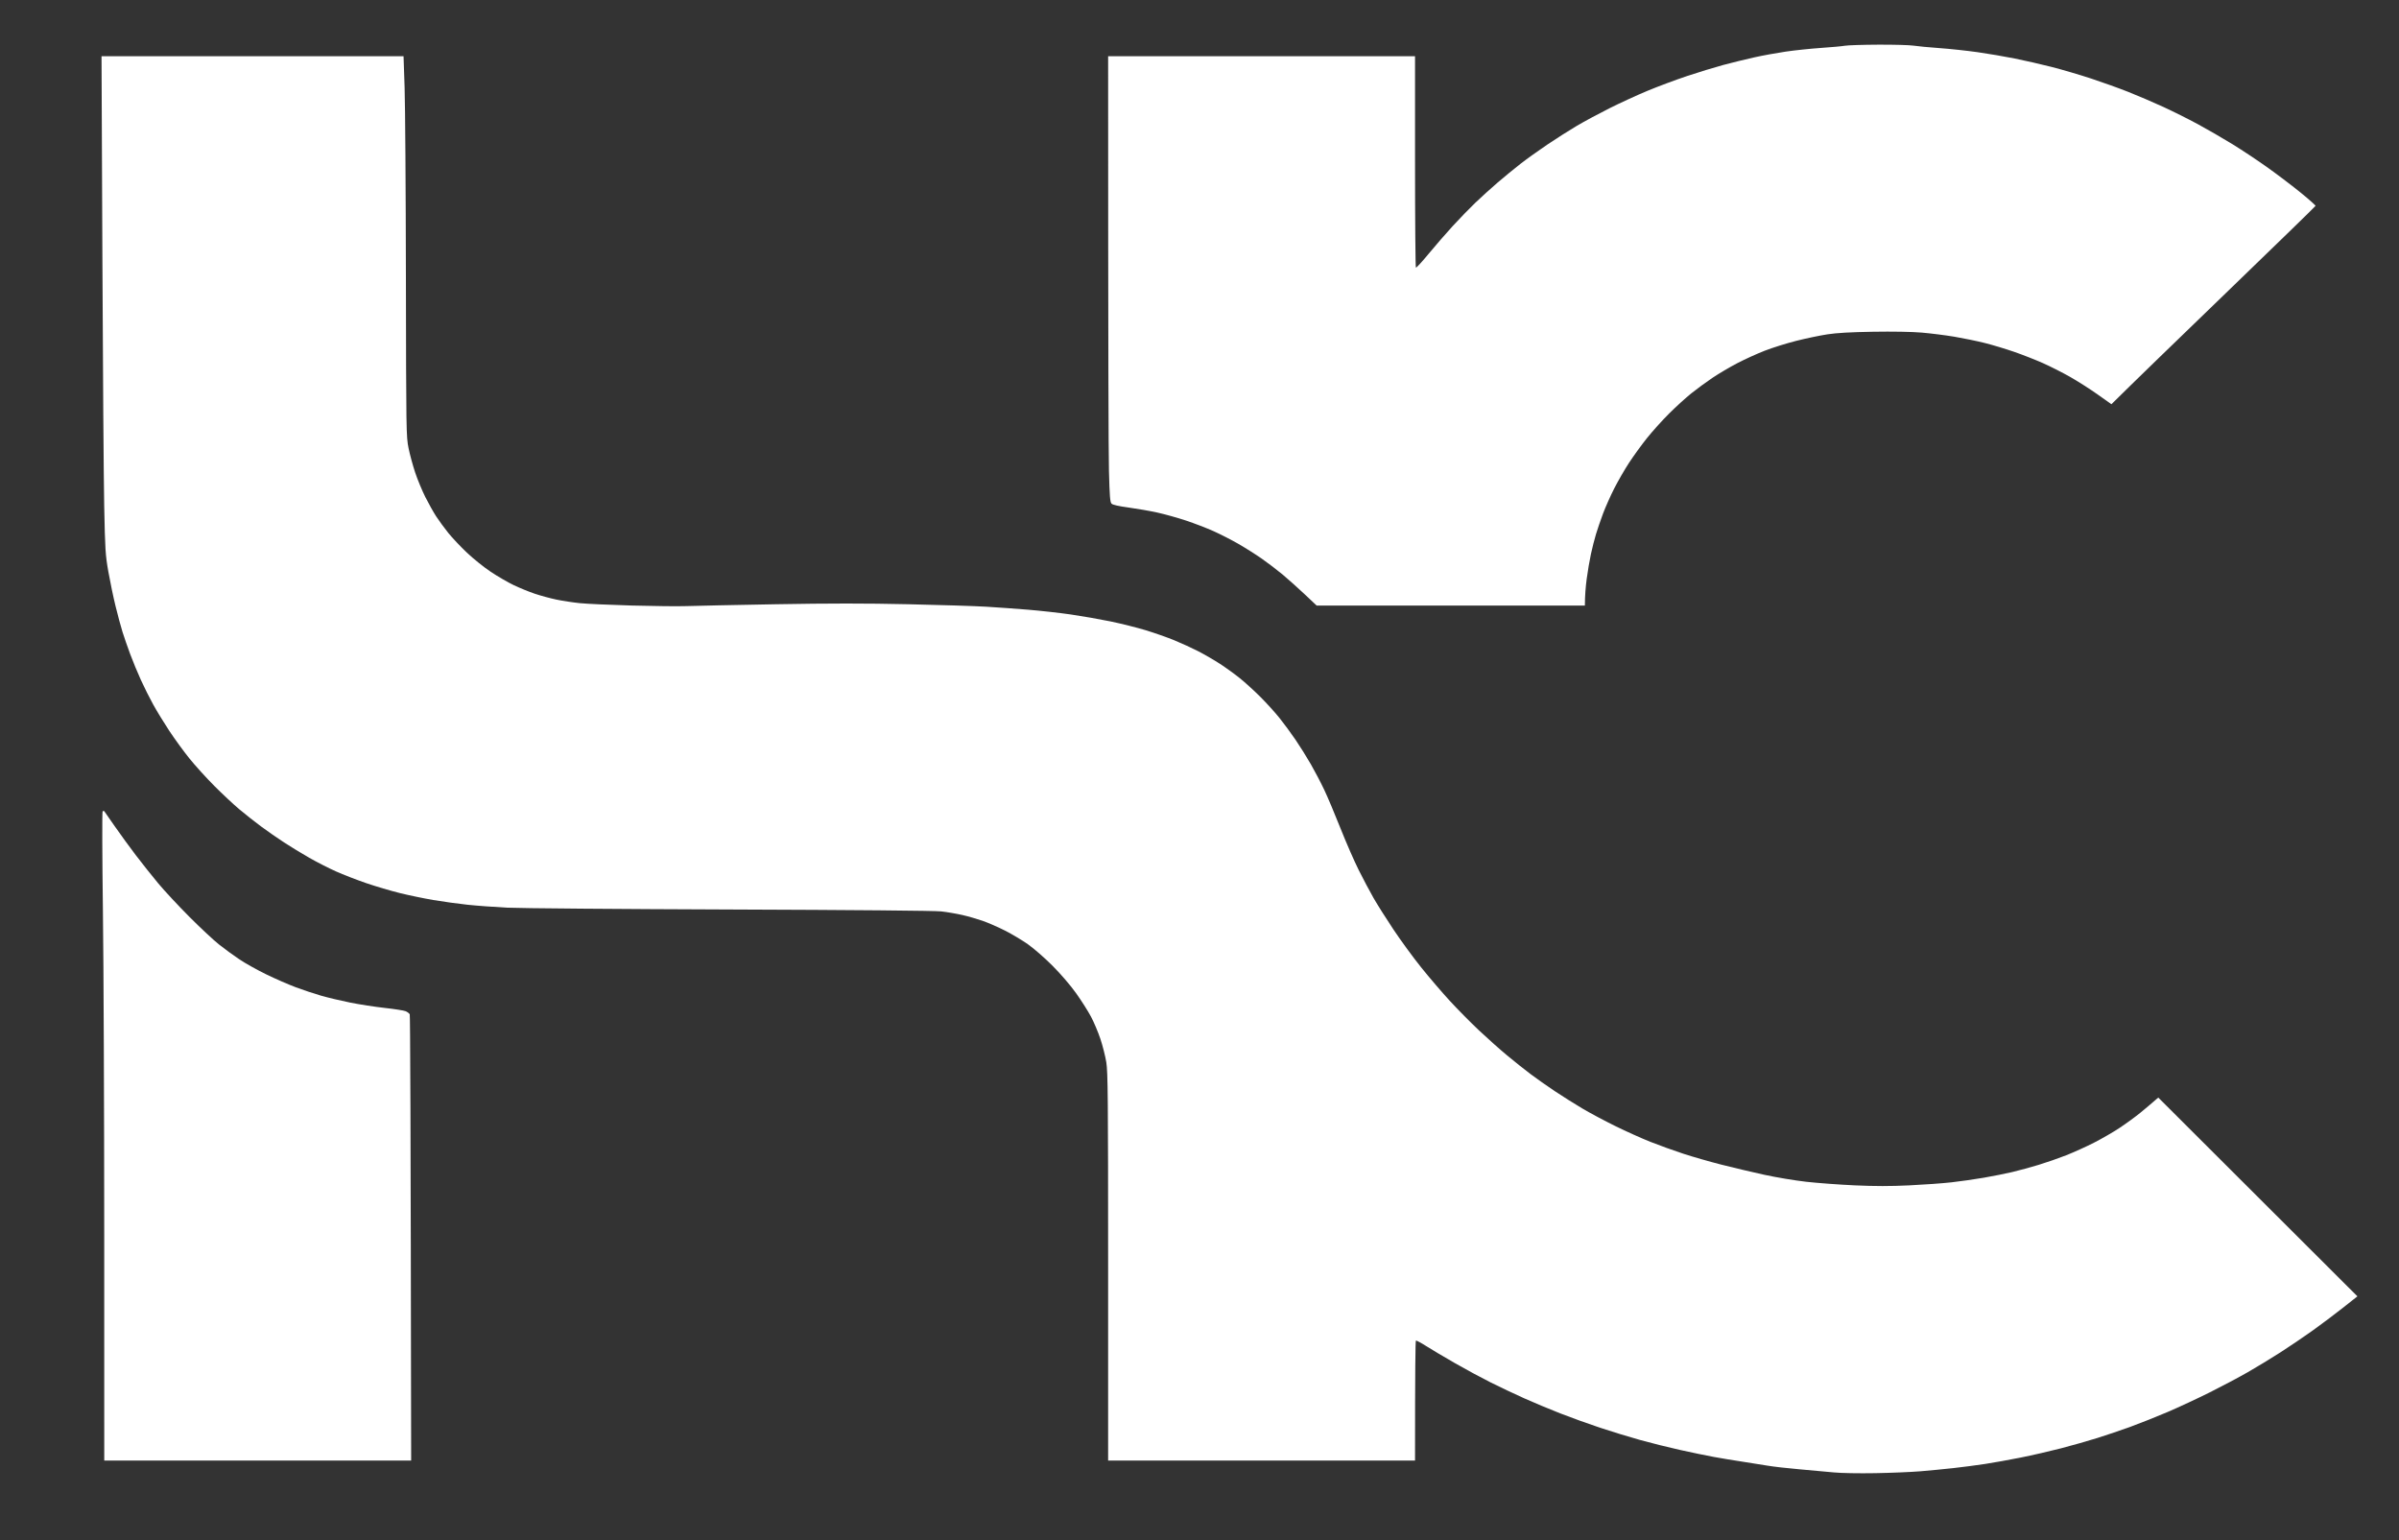
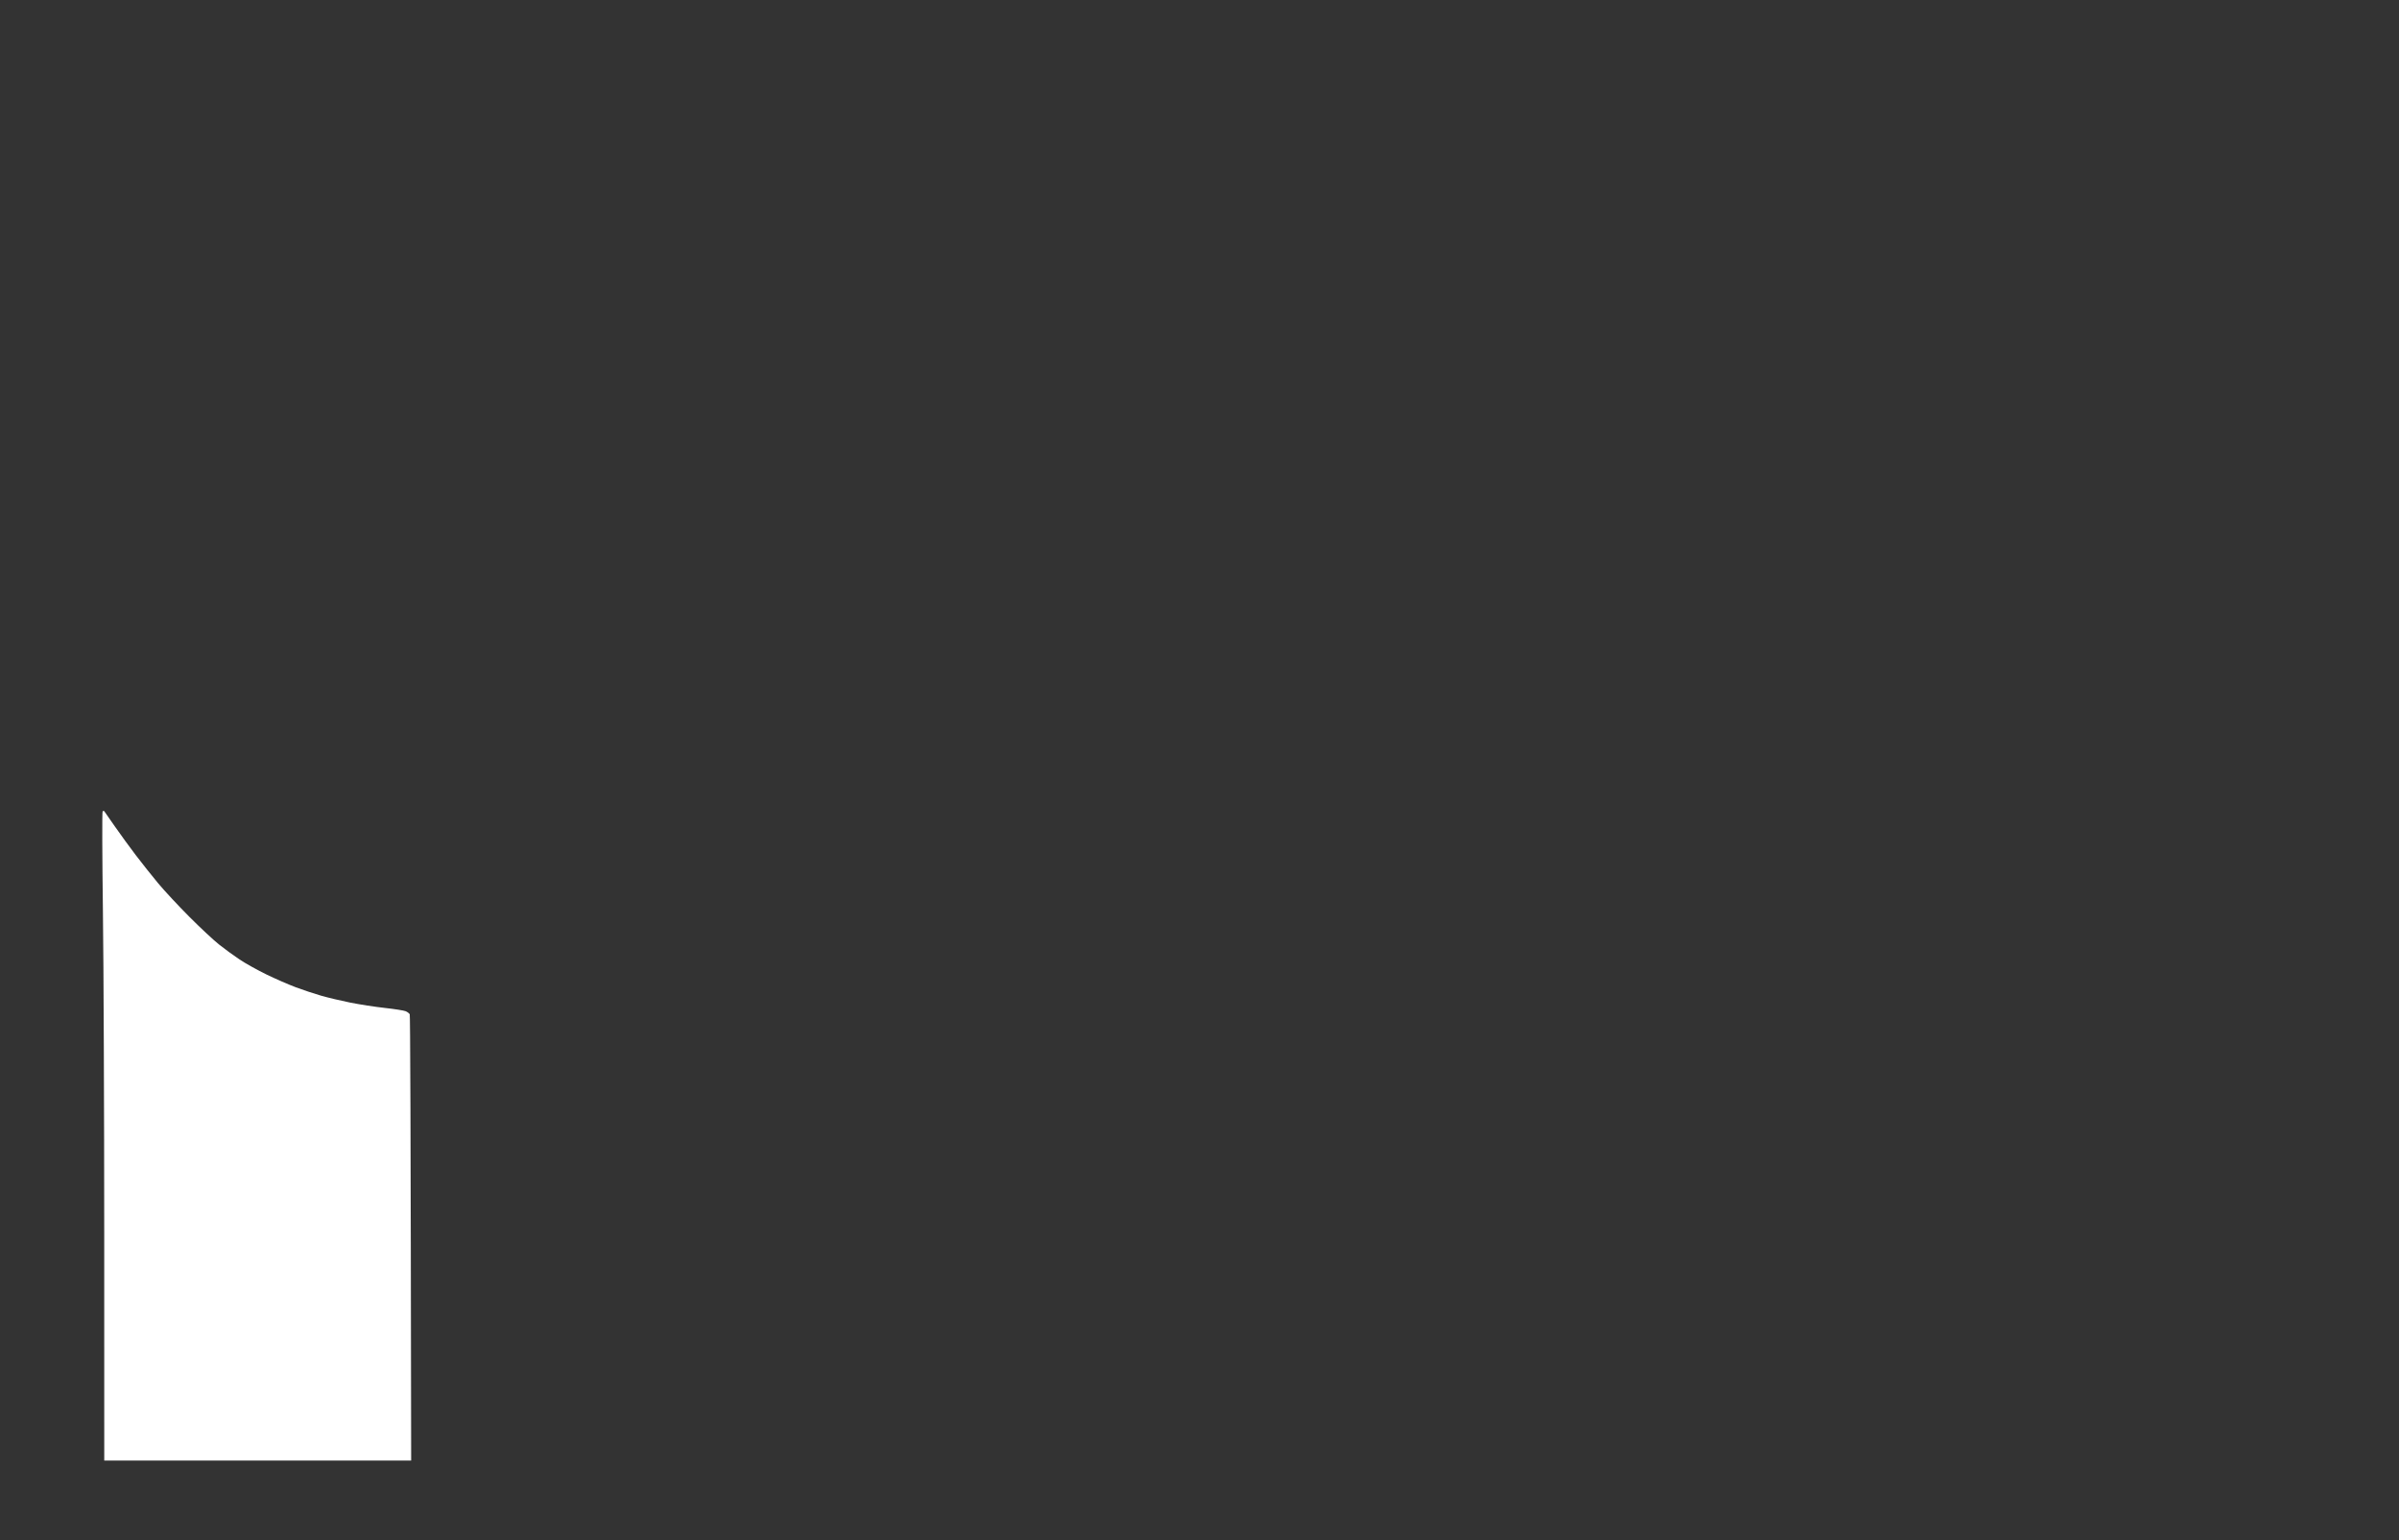
<svg xmlns="http://www.w3.org/2000/svg" viewBox="0 0 2048 1315" width="2048" height="1315">
  <rect x="0" y="0" width="2048" height="1315" fill="#333333" stroke="none" />
  <title>image</title>
  <style>		.s0 { fill: #ffffff } 	</style>
  <g id="Background">
-     <path id="Path 0" class="s0" d="m1575 39.04c-2.47 0.44-11.7 1.29-20.5 1.88-8.8 0.6-22.3 2.01-30 3.14-7.7 1.13-19.85 3.35-27 4.94-7.15 1.59-19.08 4.52-26.5 6.51-7.42 2-21.38 6.27-31 9.49-9.63 3.22-24.7 8.85-33.5 12.51-8.8 3.66-23.42 10.37-32.5 14.92-9.08 4.55-21.67 11.33-28 15.08-6.33 3.74-17.58 10.89-25 15.89-7.42 5-17.78 12.42-23 16.49-5.22 4.07-14 11.27-19.5 15.99-5.5 4.73-14 12.43-18.9 17.11-4.89 4.68-13.63 13.69-19.42 20.01-5.8 6.32-15.07 17.01-20.61 23.74-5.54 6.73-10.41 12.01-10.82 11.75-0.41-0.27-0.75-40.99-0.75-90.49v-90h-262c0 253.81 0.32 339.43 0.7 354 0.57 22.01 0.95 26.76 2.24 28.04 1.01 1 6.14 2.16 14.56 3.29 7.15 0.96 18.17 2.89 24.5 4.28 6.33 1.39 17.35 4.47 24.5 6.84 7.15 2.38 17.72 6.44 23.5 9.04 5.78 2.59 15.22 7.43 21 10.74 5.78 3.31 14.78 8.99 20 12.62 5.22 3.64 13.33 9.81 18 13.71 4.67 3.91 13.11 11.46 18.75 16.77l10.25 9.67h229c0-8.52 0.7-16.29 1.55-22.75 0.85-6.46 2.48-16.02 3.62-21.25 1.13-5.23 3.08-12.88 4.33-17 1.24-4.13 3.94-12 5.99-17.5 2.06-5.5 6.37-15.18 9.58-21.5 3.22-6.32 8.93-16.23 12.71-22 3.77-5.77 10.64-15.23 15.26-21 4.61-5.77 13.13-15.23 18.93-21 5.79-5.77 14.36-13.56 19.03-17.29 4.67-3.74 12.78-9.67 18-13.18 5.22-3.51 14.67-9.09 21-12.4 6.33-3.31 16.9-8.12 23.5-10.69 6.6-2.57 18.75-6.37 27-8.45 8.25-2.08 20.17-4.57 26.5-5.54 8.01-1.23 19.84-1.9 39-2.21 16.7-0.28 33 0 41.5 0.72 7.7 0.65 20.3 2.24 28 3.53 7.7 1.3 19.4 3.72 26 5.38 6.6 1.66 17.85 5.05 25 7.53 7.15 2.47 18.17 6.8 24.5 9.61 6.33 2.81 16.8 8.12 23.28 11.8 6.48 3.68 17.06 10.43 23.5 15l11.72 8.3c17.05-16.91 56.2-54.84 98-95.18 41.8-40.35 76.11-73.71 76.25-74.15 0.14-0.43-5.42-5.39-12.34-11.03-6.92-5.64-19.5-15.2-27.94-21.25-8.44-6.05-22.23-15.23-30.66-20.41-8.42-5.17-21.84-12.92-29.81-17.23-7.97-4.3-21.25-10.93-29.5-14.72-8.25-3.8-21.53-9.48-29.5-12.64-7.97-3.16-22.38-8.33-32-11.5-9.63-3.16-24.7-7.59-33.5-9.84-8.8-2.24-22.97-5.48-31.5-7.2-8.53-1.71-22.92-4.16-32-5.44-9.08-1.28-23.7-2.85-32.5-3.47-8.8-0.63-18.7-1.57-22-2.09-3.3-0.51-16.8-0.89-30-0.83-13.2 0.06-26.03 0.47-28.5 0.91zm-1487.59 180.71c0.41 94.46 1.1 189.98 1.55 212.25 0.75 37.52 1.01 41.64 3.52 56 1.5 8.52 4.27 21.8 6.16 29.5 1.89 7.7 4.56 17.6 5.93 22 1.37 4.4 4.34 12.95 6.59 19 2.24 6.05 6.34 15.95 9.1 22 2.75 6.05 7.49 15.5 10.52 21 3.03 5.5 9.22 15.63 13.76 22.5 4.55 6.88 12.25 17.45 17.11 23.49 4.87 6.04 14.47 16.64 21.35 23.54 6.87 6.9 16.55 15.95 21.5 20.09 4.95 4.15 13.27 10.71 18.5 14.58 5.22 3.86 14 9.96 19.5 13.55 5.5 3.59 15.17 9.49 21.5 13.1 6.32 3.61 16.56 8.84 22.75 11.61 6.19 2.77 17.89 7.31 26 10.08 8.11 2.77 21.05 6.58 28.75 8.48 7.7 1.9 20.52 4.56 28.5 5.91 7.97 1.35 21.02 3.15 29 4.01 7.97 0.85 23.27 1.98 34 2.51 10.72 0.53 96.45 1.23 190.5 1.56 105.58 0.37 174.44 0.99 180 1.62 4.95 0.56 13.05 1.94 18 3.07 4.95 1.13 12.82 3.4 17.5 5.03 4.67 1.64 13.22 5.38 19 8.31 5.77 2.93 14.55 8.17 19.5 11.64 4.95 3.47 14.4 11.72 21 18.34 7.11 7.13 15.33 16.7 20.18 23.5 4.49 6.32 10.21 15.31 12.69 19.98 2.49 4.67 6.1 13.23 8.03 19 1.93 5.77 4.21 14.77 5.05 20 1.34 8.28 1.54 30.77 1.55 174.75v165.25h262c0-79.05 0.34-102.19 0.75-102.43 0.41-0.24 4.35 1.86 8.75 4.66 4.4 2.8 15.42 9.35 24.5 14.55 9.07 5.21 22.8 12.62 30.5 16.47 7.7 3.85 20.52 9.93 28.5 13.5 7.97 3.58 21.92 9.41 31 12.96 9.07 3.55 24.37 9.06 34 12.26 9.62 3.2 24.92 7.88 34 10.41 9.07 2.52 24.37 6.35 34 8.49 9.62 2.15 22.67 4.85 29 6.01 6.32 1.16 17.35 2.99 24.5 4.05 7.15 1.06 16.82 2.6 21.5 3.42 4.67 0.81 16.82 2.2 27 3.08 10.17 0.88 23.45 2.09 29.5 2.68 6.27 0.62 21.54 0.9 35.5 0.64 13.47-0.24 30.8-0.97 38.5-1.61 7.7-0.64 20.3-1.86 28-2.71 7.7-0.85 19.85-2.43 27-3.52 7.15-1.09 20.87-3.55 30.5-5.47 9.62-1.92 25.15-5.48 34.5-7.91 9.35-2.44 23.3-6.4 31-8.81 7.7-2.41 20.52-6.76 28.5-9.67 7.97-2.9 22.15-8.55 31.5-12.54 9.35-3.99 25.55-11.54 36-16.76 10.45-5.23 25.07-12.99 32.5-17.25 7.42-4.25 19.8-11.78 27.5-16.71 7.7-4.94 20.07-13.31 27.5-18.61 7.42-5.3 19.12-14.08 26-19.52l12.5-9.88-170-169.7c-6.2 5.42-11.38 9.75-15.5 13.12-4.13 3.37-12 9.11-17.5 12.75-5.5 3.64-15.4 9.36-22 12.72-6.6 3.36-17.18 8.14-23.5 10.64-6.33 2.49-16.9 6.17-23.5 8.18-6.6 2.01-16.73 4.77-22.5 6.14-5.78 1.36-16.8 3.57-24.5 4.89-7.7 1.32-20.08 3.09-27.5 3.92-7.43 0.84-23.63 2.01-36 2.6-16.21 0.78-29.21 0.78-46.5 0-13.2-0.6-31.88-1.98-41.5-3.06-9.63-1.08-25.83-3.78-36-6.01-10.18-2.23-26.6-6.11-36.5-8.63-9.9-2.52-24.53-6.72-32.5-9.33-7.98-2.61-20.58-7.16-28-10.1-7.43-2.95-20.93-9.01-30-13.48-9.08-4.47-21.68-11.19-28-14.93-6.33-3.74-16.9-10.39-23.5-14.78-6.6-4.39-16.05-11.04-21-14.78-4.95-3.73-13.95-10.9-20-15.93-6.05-5.02-16.82-14.62-23.93-21.32-7.12-6.71-18.32-18.04-24.89-25.19-6.58-7.15-17.56-19.98-24.4-28.5-6.85-8.52-17.54-23.15-23.77-32.5-6.23-9.35-13.9-21.5-17.04-27-3.14-5.5-8.81-16.19-12.59-23.75-3.78-7.56-10.76-23.54-15.5-35.5-4.73-11.96-10.95-26.7-13.81-32.75-2.85-6.05-8.04-15.95-11.51-22-3.48-6.05-9.39-15.5-13.14-21-3.75-5.5-9.88-13.82-13.62-18.49-3.74-4.67-11.08-12.77-16.32-18-5.23-5.23-13.11-12.4-17.5-15.94-4.39-3.53-12.03-9.06-16.98-12.28-4.95-3.21-13.28-8.05-18.5-10.73-5.23-2.69-14.45-6.92-20.5-9.4-6.05-2.48-17.08-6.35-24.5-8.6-7.43-2.25-20.93-5.63-30-7.51-9.08-1.87-24.38-4.54-34-5.94-9.63-1.39-26.05-3.22-36.5-4.07-10.45-0.85-26.43-1.99-35.5-2.54-9.08-0.55-39-1.5-66.5-2.11-36.77-0.82-66.81-0.81-113.5 0.01-34.93 0.61-69.13 1.33-76 1.58-6.88 0.26-27.8 0.04-46.5-0.48-18.7-0.53-38.73-1.44-44.5-2.03-5.78-0.59-14.78-1.96-20-3.05-5.23-1.09-13.55-3.35-18.5-5.02-4.95-1.67-13.05-4.98-18-7.35-4.95-2.38-13.73-7.47-19.5-11.32-5.78-3.84-14.95-11.21-20.39-16.36-5.44-5.15-12.6-12.75-15.92-16.87-3.31-4.13-7.93-10.43-10.26-14-2.33-3.57-6.5-11-9.27-16.5-2.77-5.5-6.69-14.95-8.71-21-2.02-6.05-4.59-15.5-5.7-21-1.97-9.71-2.03-13.87-2.23-145.5-0.11-74.53-0.62-147.54-1.11-162.25l-0.91-26.76-257.83 0.01z" />
    <path id="Path 1" class="s0" d="m87.59 692.78c-0.46 0.53-0.34 38.7 0.27 84.84 0.6 46.13 1.11 170.62 1.12 276.63l0.02 192.75h262c-0.39-294.11-0.82-380.17-1.21-381-0.4-0.83-1.97-2.02-3.5-2.66-1.54-0.63-9.54-1.89-17.79-2.79-8.25-0.9-21.52-2.95-29.5-4.55-7.98-1.6-19.23-4.28-25-5.95-5.77-1.67-15.45-4.89-21.5-7.15-6.05-2.26-17.3-7.17-25-10.91-7.7-3.74-18.05-9.51-23-12.82-4.95-3.31-12.82-9.05-17.5-12.77-4.68-3.71-16.16-14.43-25.51-23.82-9.36-9.4-21.32-22.25-26.57-28.58-5.26-6.33-13.85-17.12-19.08-24-5.23-6.87-13.26-17.9-17.84-24.5-4.58-6.6-8.61-12.38-8.95-12.84-0.35-0.46-1-0.4-1.46 0.12z" />
  </g>
</svg>